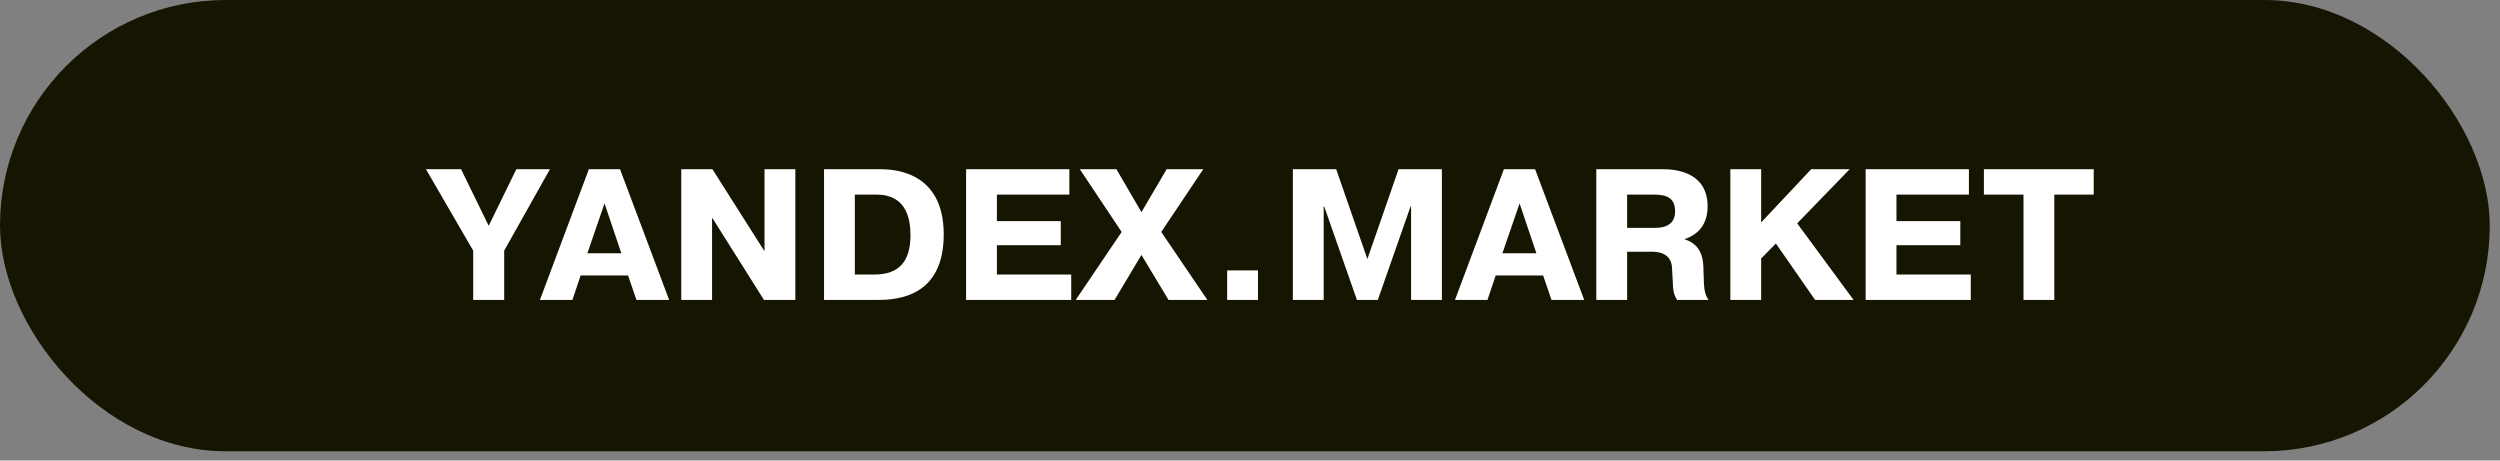
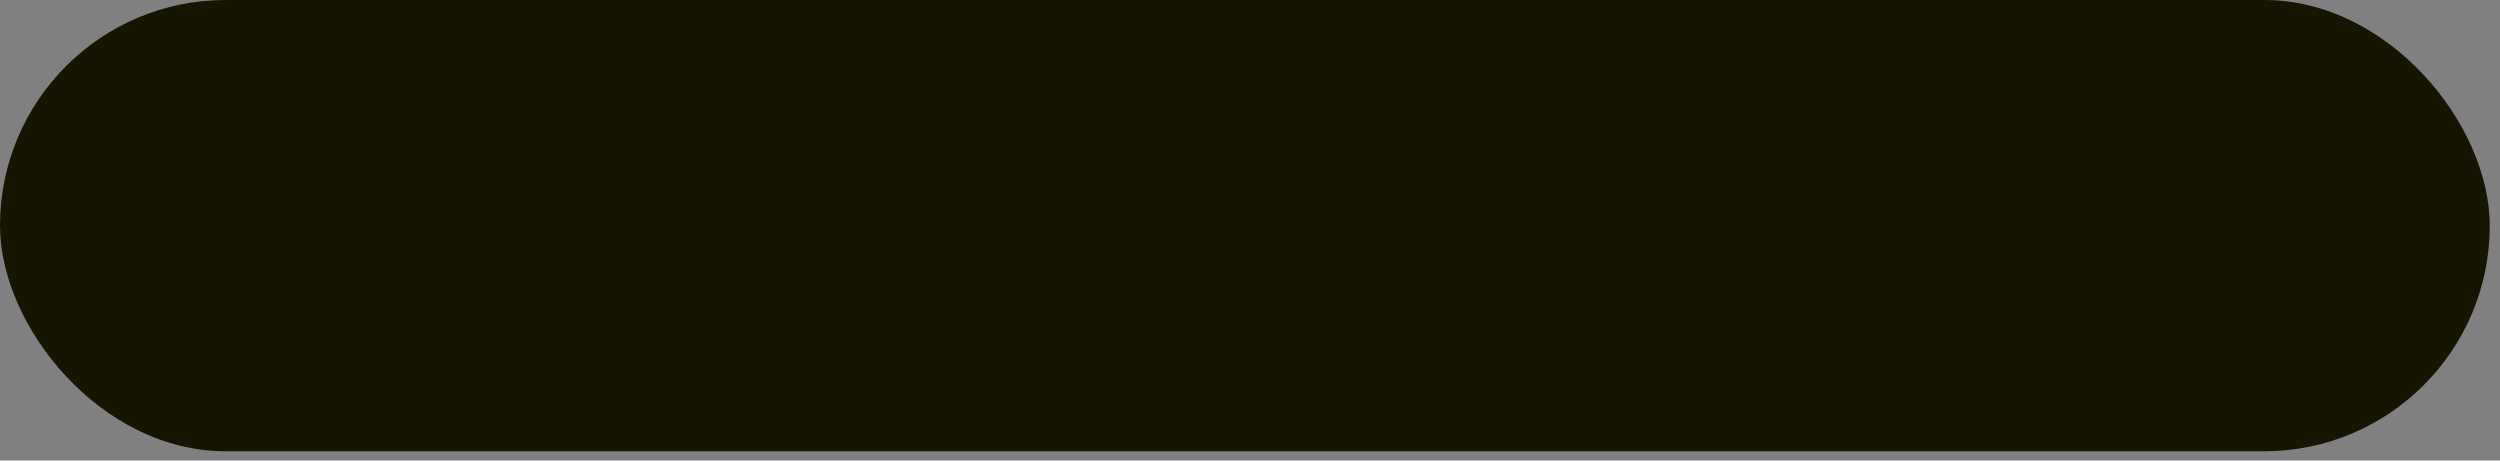
<svg xmlns="http://www.w3.org/2000/svg" width="228" height="42" viewBox="0 0 228 42" fill="none">
  <rect x="0" y="0" width="228" height="42" fill="#808080" stroke="none" />
  <rect width="227.066" height="41.156" rx="20.578" fill="#161502" />
-   <path d="M44.569 20.592L42.048 15.432H38.847L43.155 22.857V27.353H45.982V22.857L50.155 15.432H47.089L44.569 20.592ZM53.703 15.432L49.241 27.353H52.204L52.953 25.122H57.279L58.045 27.353H61.026L56.547 15.432H53.703ZM53.567 23.096L55.133 18.549L56.666 23.096H53.567ZM64.974 19.894L69.674 27.353H72.535V15.432H69.725V22.84H69.674L64.974 15.432H62.13V27.353H64.94V19.894H64.974ZM75.152 15.432V27.353H80.023C81.947 27.353 86.068 27.013 86.068 21.376C86.068 15.568 81.419 15.432 80.278 15.432H75.152ZM77.962 17.748H79.92C81.096 17.748 83.037 18.123 83.037 21.427C83.037 23.896 81.947 25.037 79.75 25.037H77.962V17.748ZM90.917 20.166V17.748H97.525V15.432H88.107V27.353H97.695V25.037H90.917V22.363H96.742V20.166H90.917ZM104.1 23.249L106.57 27.353H110.112L105.906 21.154L109.737 15.432H106.399L104.1 19.349L101.818 15.432H98.481L102.295 21.154L98.106 27.353H101.648L104.1 23.249ZM111.918 27.353H114.728V24.662H111.918V27.353ZM123.751 27.353H125.658L128.639 18.838H128.69V27.353H131.5V15.432H127.549L124.705 23.624L121.861 15.432H117.91V27.353H120.72V18.838H120.771L123.751 27.353ZM137.156 15.432L132.694 27.353H135.658L136.407 25.122H140.732L141.499 27.353H144.479L140 15.432H137.156ZM137.02 23.096L138.587 18.549L140.119 23.096H137.02ZM145.583 27.353H148.393V22.959H150.556C150.897 22.959 152.344 22.908 152.481 24.322C152.617 26.11 152.464 26.638 152.957 27.353H155.818C155.393 26.723 155.41 26.263 155.359 24.73C155.359 23.845 155.291 22.329 153.656 21.835V21.801C154.439 21.529 155.733 20.848 155.733 18.821C155.733 15.739 152.906 15.432 151.68 15.432H145.583V27.353ZM148.393 17.748H150.863C152.089 17.748 152.77 18.106 152.77 19.281C152.77 19.86 152.549 20.78 150.965 20.78H148.393V17.748ZM160.617 20.286V15.432H157.807V27.353H160.617V23.573L161.962 22.21L165.539 27.353H169.047L163.904 20.371L168.689 15.432H165.181L160.617 20.286ZM172.957 20.166V17.748H179.565V15.432H170.147V27.353H179.735V25.037H172.957V22.363H178.781V20.166H172.957ZM184.543 17.748V27.353H187.353V17.748H190.946V15.432H180.932V17.748H184.543Z" fill="white" />
</svg>